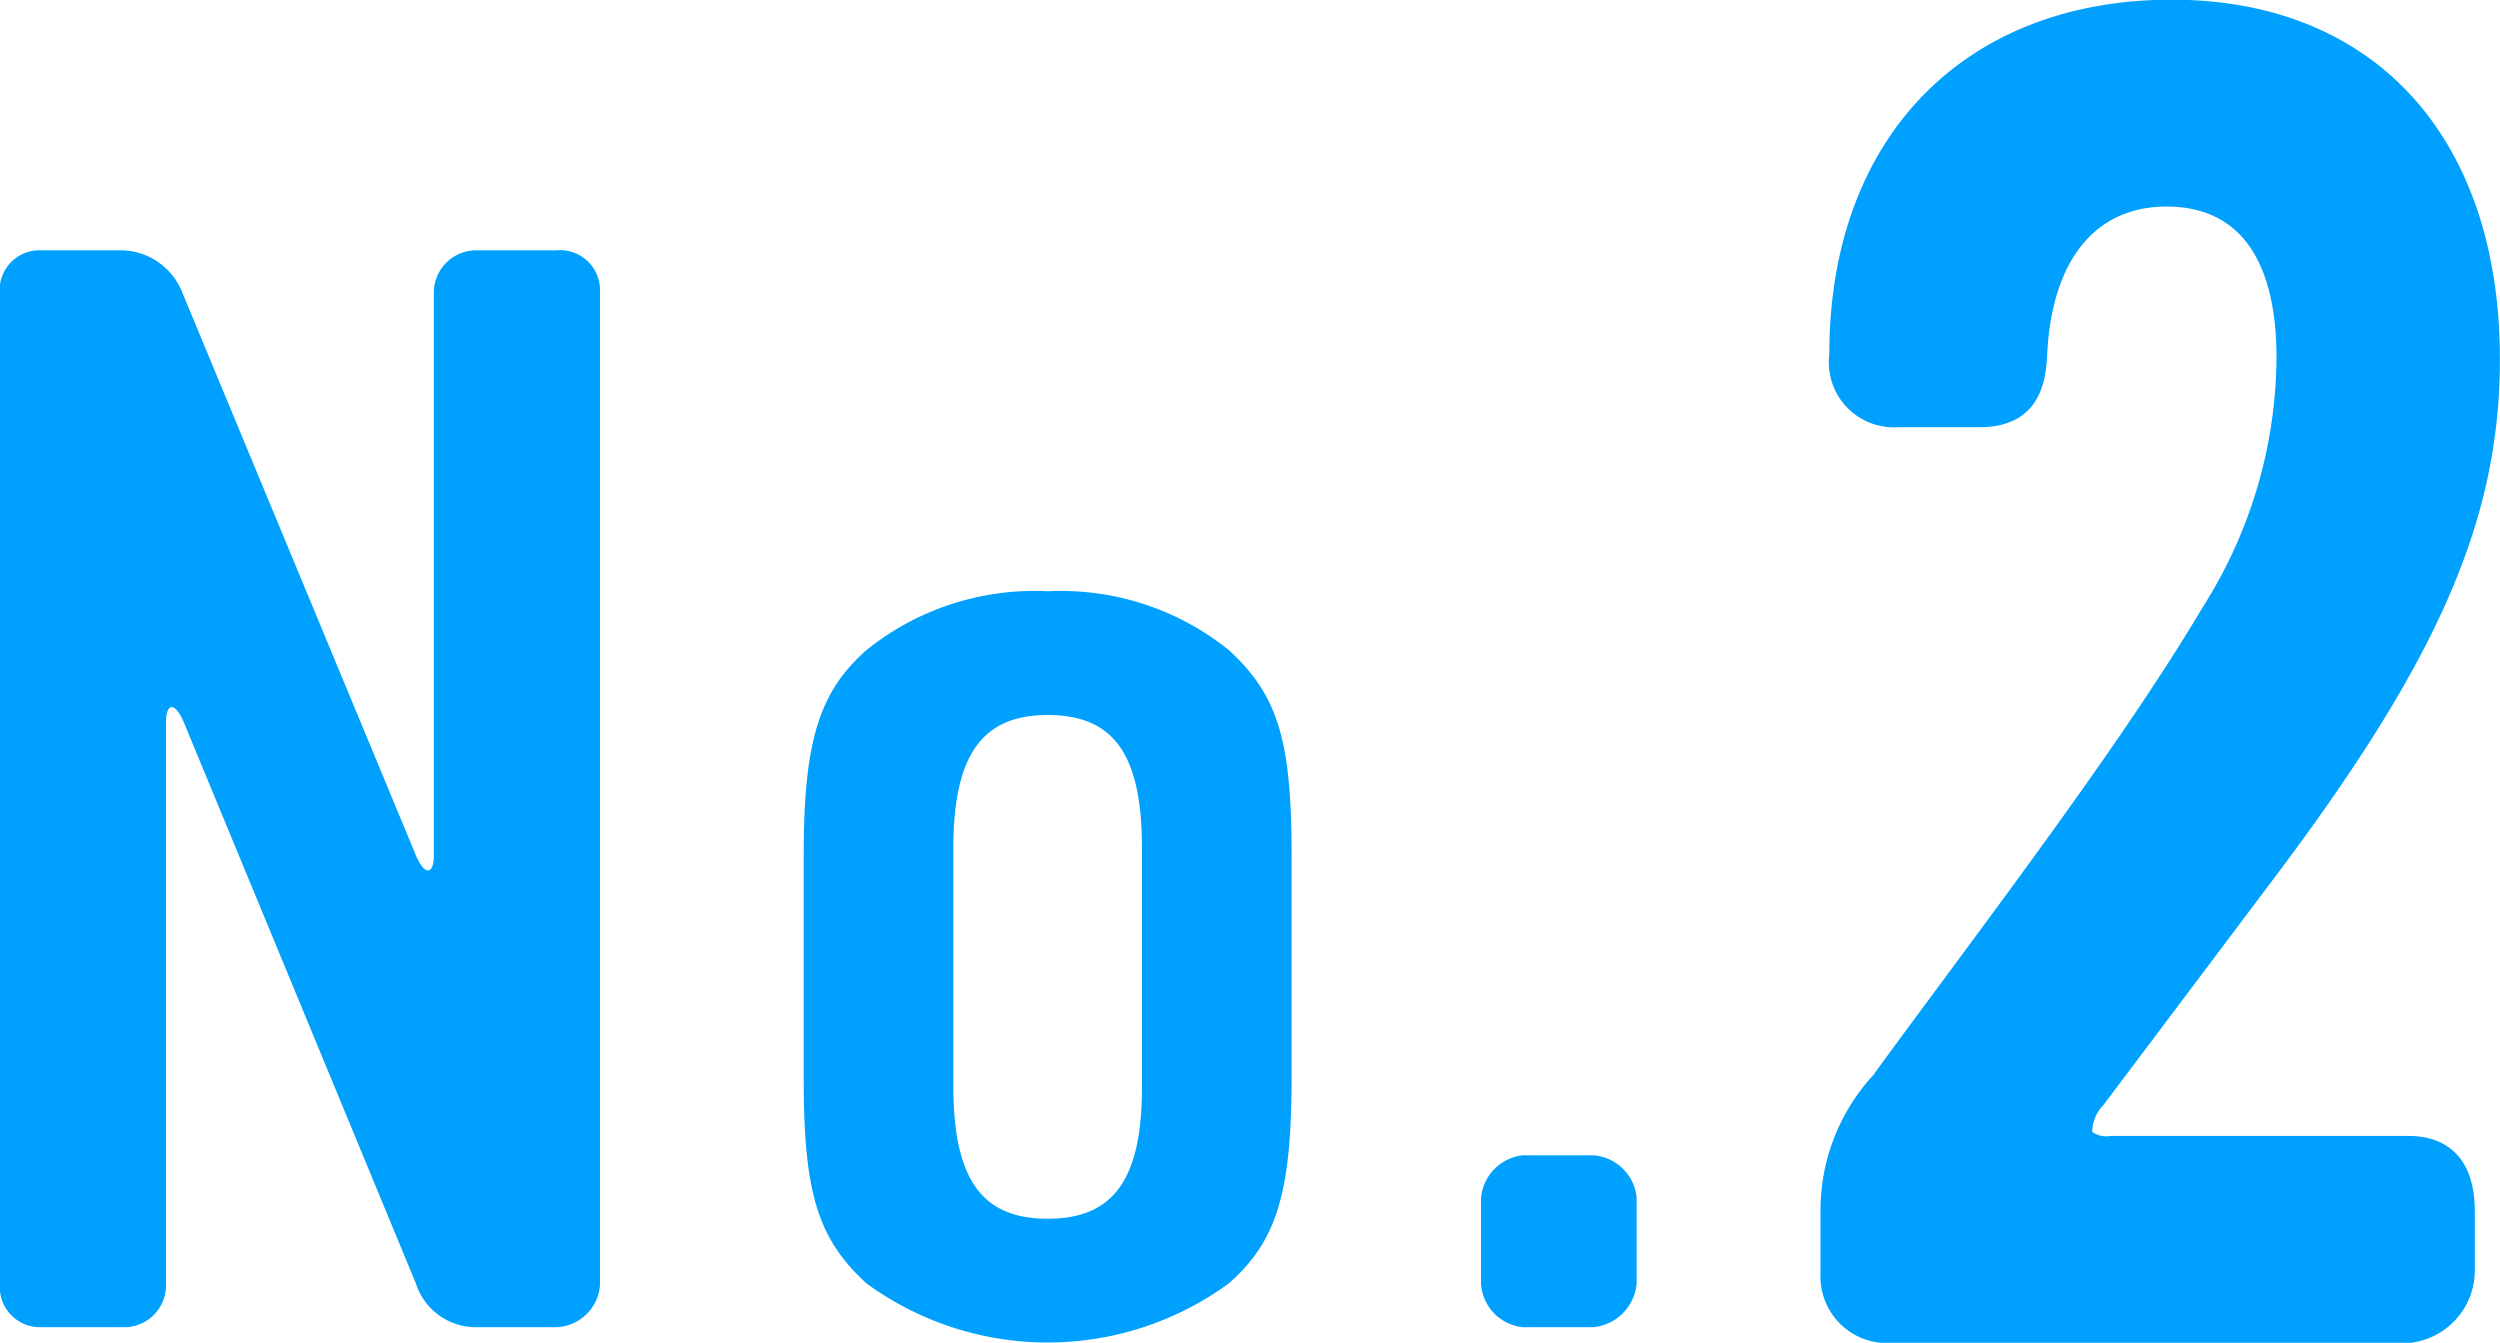
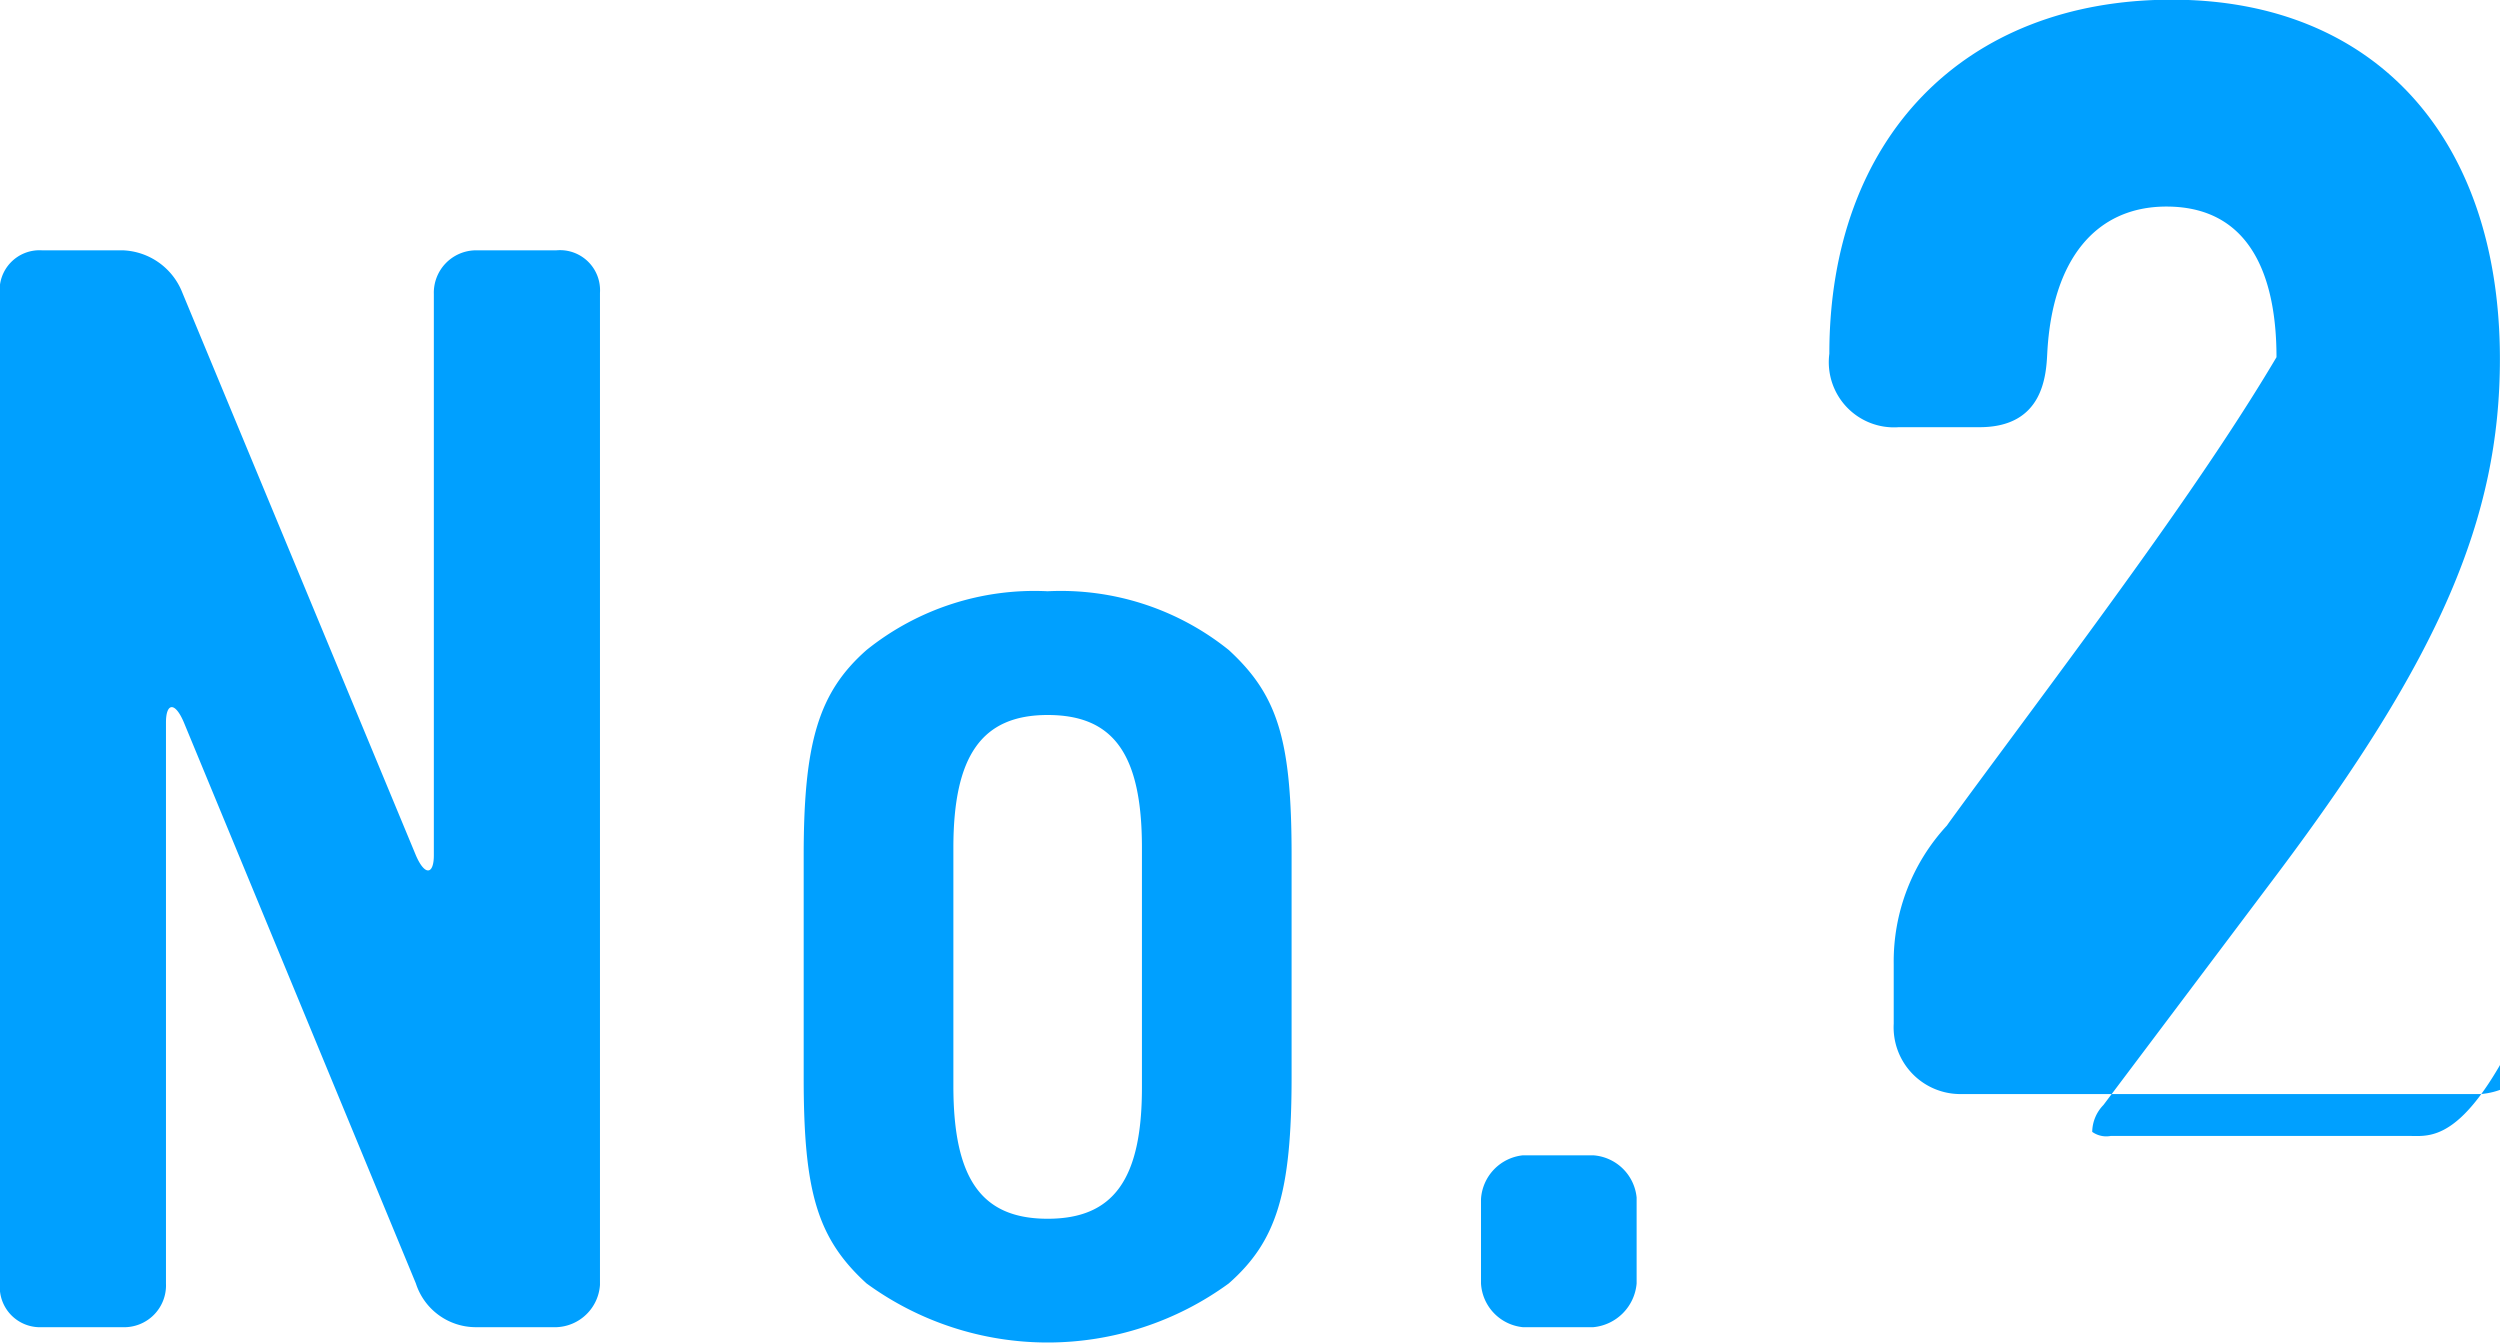
<svg xmlns="http://www.w3.org/2000/svg" width="80" height="42.97" viewBox="0 0 80 42.97">
  <defs>
    <style>
      .cls-1 {
        fill: #00a0ff;
        fill-rule: evenodd;
      }
    </style>
  </defs>
-   <path id="tips_no2.svg" class="cls-1" d="M397.809,1651.98h-2.585a1.357,1.357,0,0,0-1.341,1.4v17.96c0,0.62-.287.67-0.575,0l-7.471-18a2.132,2.132,0,0,0-1.916-1.36h-2.585a1.276,1.276,0,0,0-1.342,1.4v31.71a1.287,1.287,0,0,0,1.342,1.35h2.585a1.339,1.339,0,0,0,1.39-1.4v-17.95c0-.63.287-0.68,0.574,0l7.423,17.95a2.016,2.016,0,0,0,1.916,1.4h2.585a1.451,1.451,0,0,0,1.39-1.35v-31.75A1.281,1.281,0,0,0,397.809,1651.98Zm15.716,10.91a8.579,8.579,0,0,0-5.795,1.88c-1.532,1.35-2.012,2.95-2.012,6.57v7.14c0,3.62.432,5.12,2.012,6.56a9.829,9.829,0,0,0,11.59,0c1.532-1.35,2.011-2.89,2.011-6.61v-7.09c0-3.67-.431-5.12-2.011-6.57A8.578,8.578,0,0,0,413.525,1662.89Zm3.017,15.88c0,2.94-.91,4.2-3.017,4.2s-3.017-1.26-3.017-4.25v-7.62c0-2.95.91-4.25,3.017-4.25s3.017,1.25,3.017,4.25v7.67Zm14.442,2.17h-2.252a1.5,1.5,0,0,0-1.34,1.4v2.7a1.491,1.491,0,0,0,1.34,1.4h2.252a1.536,1.536,0,0,0,1.388-1.4v-2.75A1.5,1.5,0,0,0,430.984,1680.94Zm26.1-.62h-9.539a0.774,0.774,0,0,1-.594-0.13,1.258,1.258,0,0,1,.359-0.86l5.575-7.41c5.185-6.91,7.112-11.37,7.112-16.46,0-7.1-4.023-11.5-10.5-11.5-6.657,0-10.958,4.44-10.958,11.33a2.085,2.085,0,0,0,2.223,2.35h2.586c2.047,0,2.129-1.67,2.165-2.38,0.158-2.98,1.548-4.68,3.812-4.68,2.912,0,3.523,2.62,3.523,4.82a15.012,15.012,0,0,1-2.343,7.97c-2.126,3.59-5.308,7.89-8.386,12.05-0.717.97-1.424,1.92-2.1,2.85l-0.063.09a6.4,6.4,0,0,0-1.7,4.43v1.91a2.136,2.136,0,0,0,2.108,2.25h16.664a2.333,2.333,0,0,0,2.166-2.3v-1.91C459.194,1680.64,457.873,1680.32,457.086,1680.32Z" transform="translate(-380 -1643.97)" />
+   <path id="tips_no2.svg" class="cls-1" d="M397.809,1651.98h-2.585a1.357,1.357,0,0,0-1.341,1.4v17.96c0,0.62-.287.67-0.575,0l-7.471-18a2.132,2.132,0,0,0-1.916-1.36h-2.585a1.276,1.276,0,0,0-1.342,1.4v31.71a1.287,1.287,0,0,0,1.342,1.35h2.585a1.339,1.339,0,0,0,1.39-1.4v-17.95c0-.63.287-0.68,0.574,0l7.423,17.95a2.016,2.016,0,0,0,1.916,1.4h2.585a1.451,1.451,0,0,0,1.39-1.35v-31.75A1.281,1.281,0,0,0,397.809,1651.98Zm15.716,10.91a8.579,8.579,0,0,0-5.795,1.88c-1.532,1.35-2.012,2.95-2.012,6.57v7.14c0,3.62.432,5.12,2.012,6.56a9.829,9.829,0,0,0,11.59,0c1.532-1.35,2.011-2.89,2.011-6.61v-7.09c0-3.67-.431-5.12-2.011-6.57A8.578,8.578,0,0,0,413.525,1662.89Zm3.017,15.88c0,2.94-.91,4.2-3.017,4.2s-3.017-1.26-3.017-4.25v-7.62c0-2.95.91-4.25,3.017-4.25s3.017,1.25,3.017,4.25v7.67Zm14.442,2.17h-2.252a1.5,1.5,0,0,0-1.34,1.4v2.7a1.491,1.491,0,0,0,1.34,1.4h2.252a1.536,1.536,0,0,0,1.388-1.4v-2.75A1.5,1.5,0,0,0,430.984,1680.94Zm26.1-.62h-9.539a0.774,0.774,0,0,1-.594-0.13,1.258,1.258,0,0,1,.359-0.86l5.575-7.41c5.185-6.91,7.112-11.37,7.112-16.46,0-7.1-4.023-11.5-10.5-11.5-6.657,0-10.958,4.44-10.958,11.33a2.085,2.085,0,0,0,2.223,2.35h2.586c2.047,0,2.129-1.67,2.165-2.38,0.158-2.98,1.548-4.68,3.812-4.68,2.912,0,3.523,2.62,3.523,4.82c-2.126,3.59-5.308,7.89-8.386,12.05-0.717.97-1.424,1.92-2.1,2.85l-0.063.09a6.4,6.4,0,0,0-1.7,4.43v1.91a2.136,2.136,0,0,0,2.108,2.25h16.664a2.333,2.333,0,0,0,2.166-2.3v-1.91C459.194,1680.64,457.873,1680.32,457.086,1680.32Z" transform="translate(-380 -1643.97)" />
</svg>